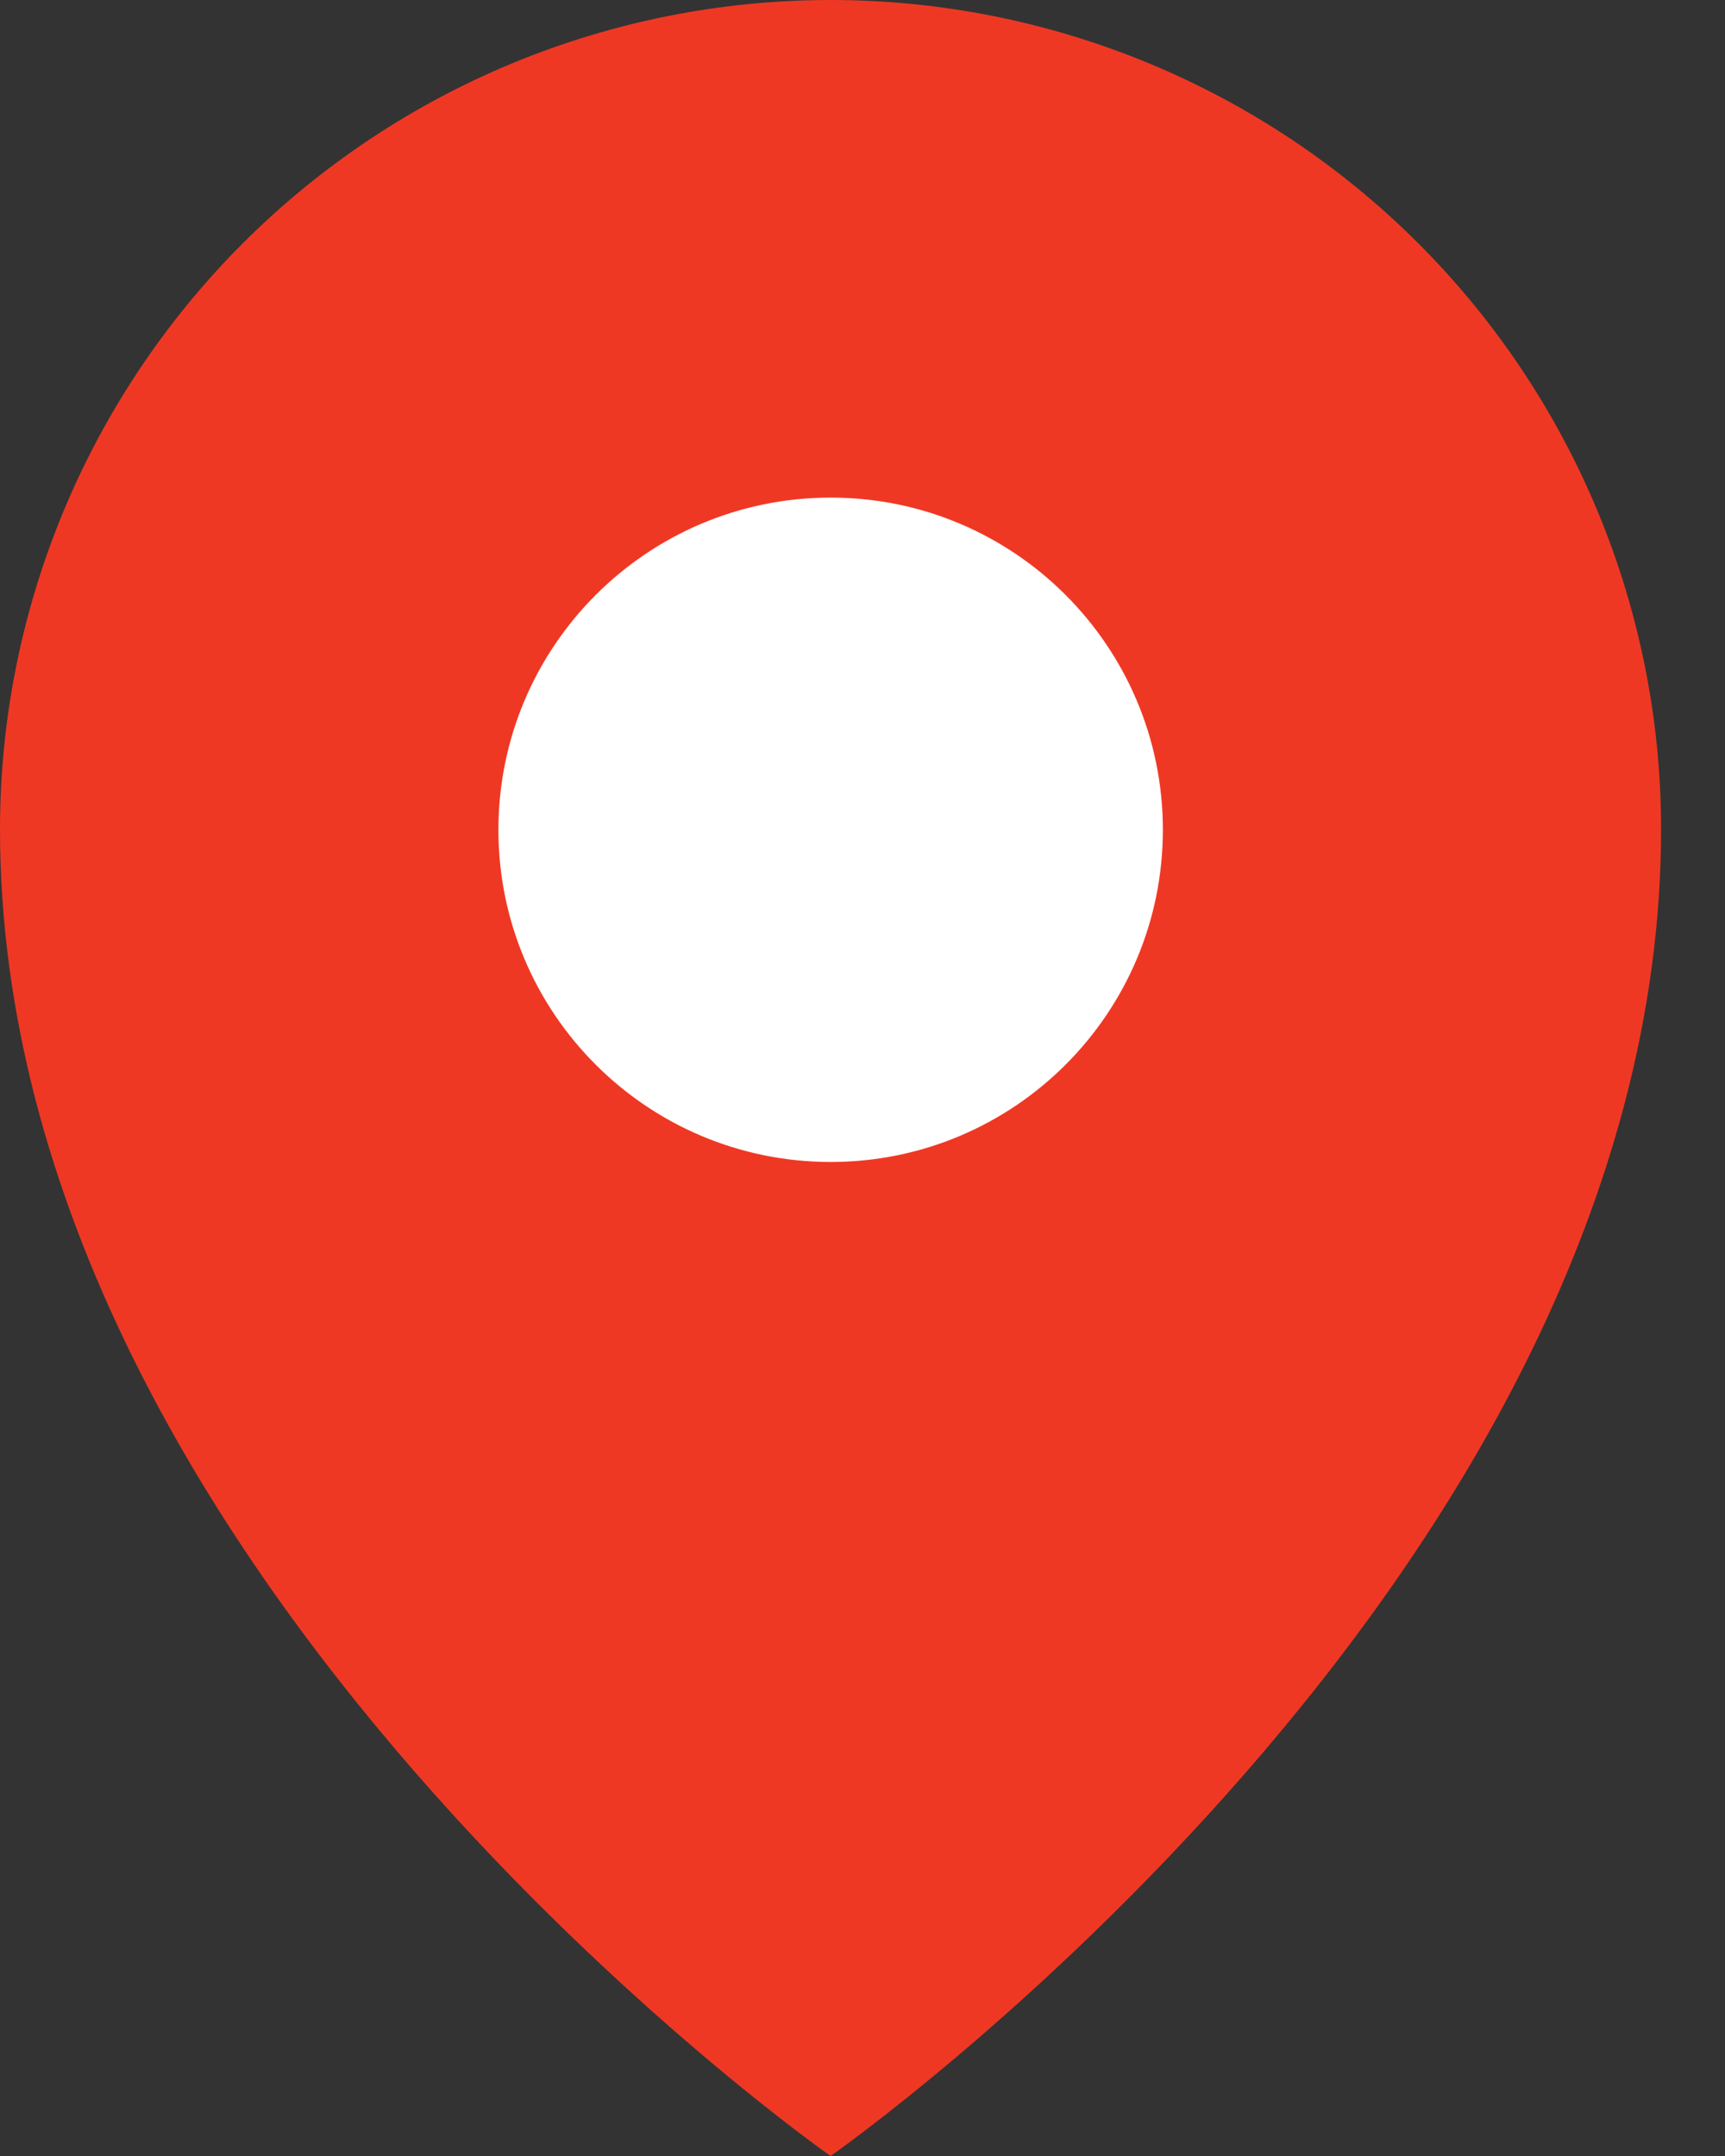
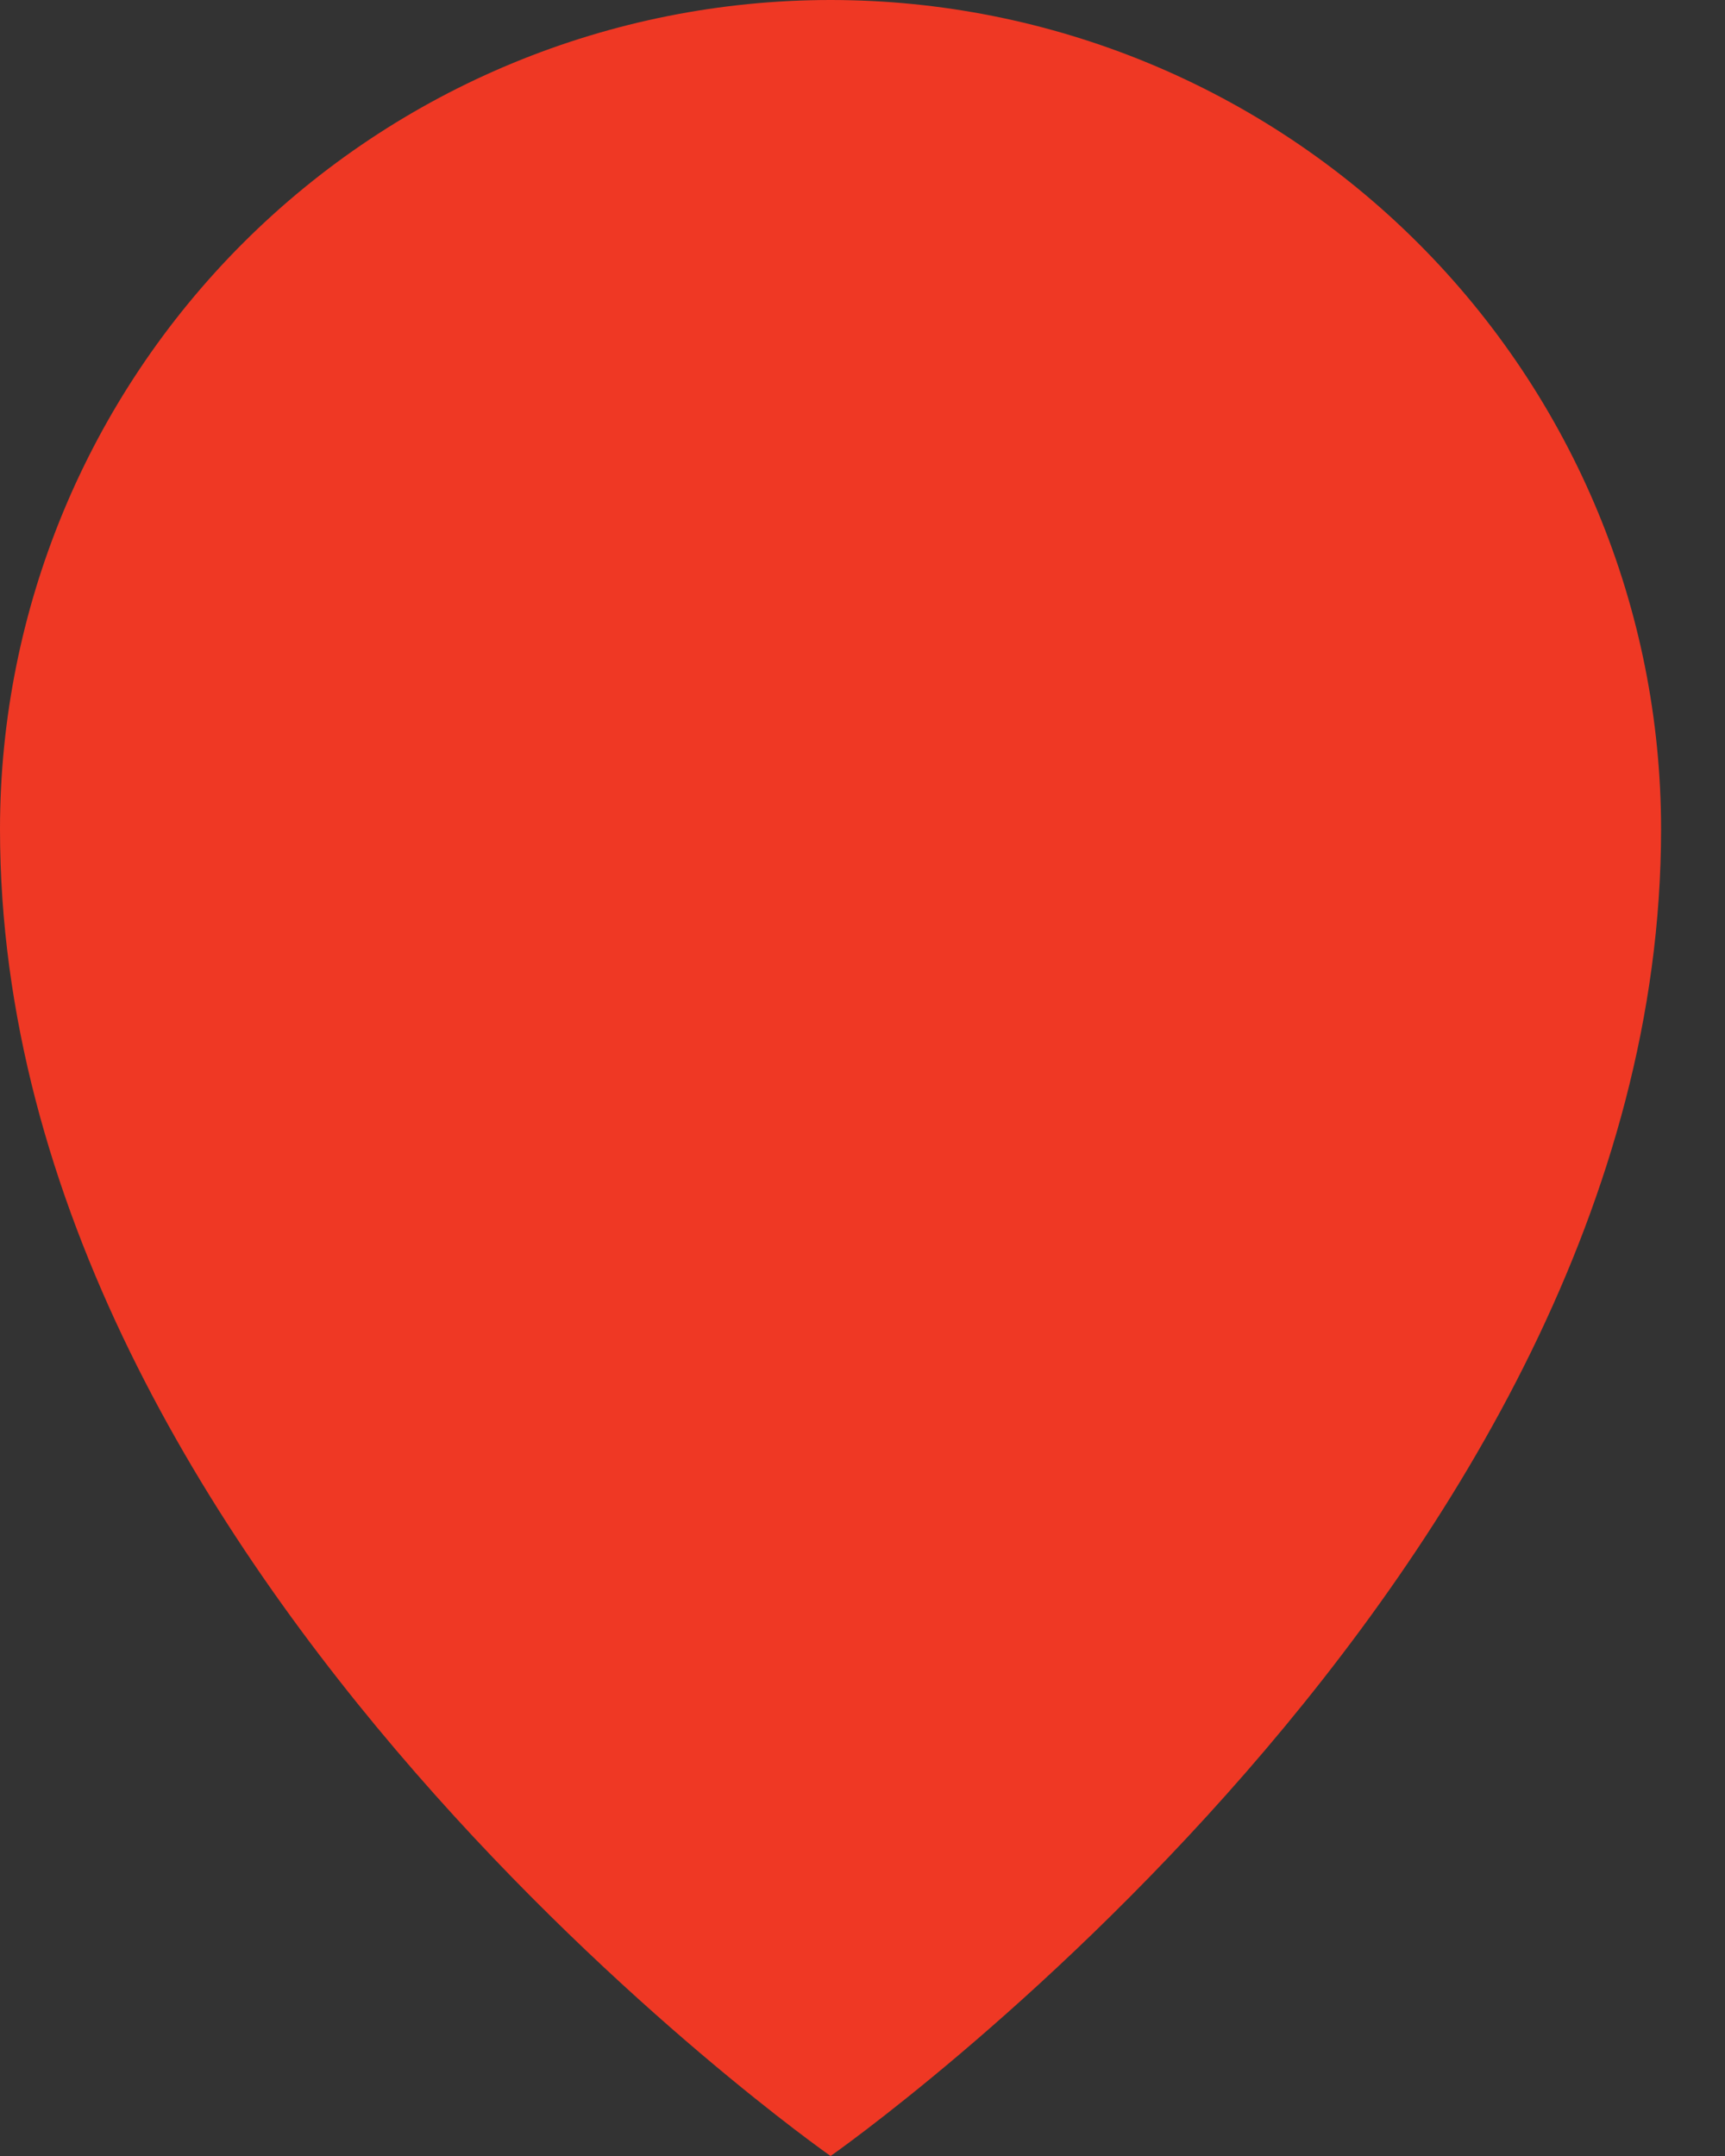
<svg xmlns="http://www.w3.org/2000/svg" width="16" height="20" viewBox="0 0 16 20" fill="none">
  <rect x="0" y="0" width="16" height="20" fill="#333333" stroke="none" />
  <path d="M15.407 7.692C15.407 14.615 7.704 20 7.704 20C7.704 20 0 14.615 0 7.692C0 5.652 0.812 3.696 2.256 2.253C3.701 0.81 5.661 0 7.704 0C9.747 0 11.706 0.81 13.151 2.253C14.596 3.696 15.407 5.652 15.407 7.692Z" fill="#EF3824" />
-   <path d="M7.705 10.779C9.406 10.779 10.786 9.4 10.786 7.698C10.786 5.996 9.406 4.616 7.705 4.616C6.003 4.616 4.623 5.996 4.623 7.698C4.623 9.4 6.003 10.779 7.705 10.779Z" fill="white" />
</svg>